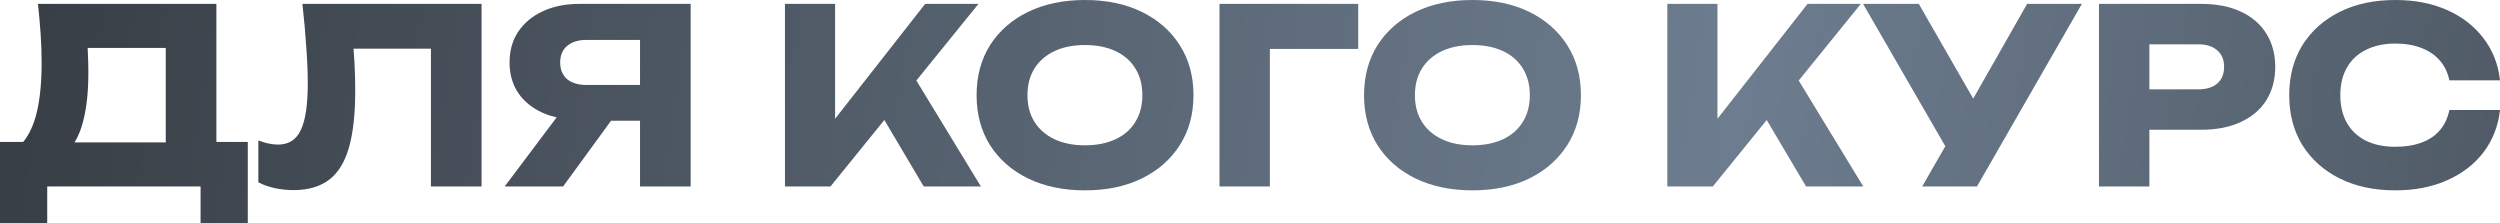
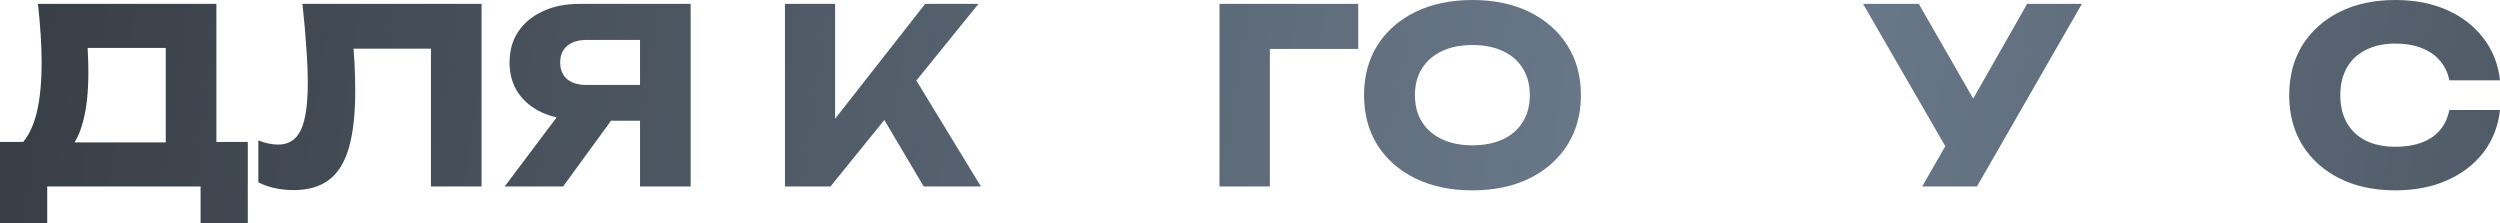
<svg xmlns="http://www.w3.org/2000/svg" viewBox="0 0 821.657 73.36" fill="none">
  <path d="M821.657 36.16C821.072 41.44 819.257 46.08 816.218 50.08C813.178 54.027 809.178 57.093 804.216 59.28C799.312 61.467 793.658 62.56 787.258 62.56C780.272 62.56 774.165 61.253 768.938 58.64C763.711 56.027 759.631 52.373 756.697 47.68C753.817 42.987 752.377 37.52 752.377 31.28C752.377 25.04 753.817 19.573 756.697 14.88C759.631 10.187 763.711 6.533 768.938 3.92C774.165 1.307 780.272 0 787.258 0C793.658 0 799.312 1.093 804.216 3.28C809.178 5.467 813.178 8.56 816.218 12.56C819.257 16.507 821.072 21.12 821.657 26.4H805.019C804.484 23.84 803.444 21.68 801.897 19.92C800.352 18.107 798.325 16.72 795.817 15.76C793.365 14.8 790.51 14.32 787.258 14.32C783.524 14.32 780.297 15.013 777.577 16.4C774.857 17.733 772.777 19.68 771.338 22.24C769.898 24.747 769.178 27.76 769.178 31.28C769.178 34.8 769.898 37.84 771.338 40.4C772.777 42.907 774.857 44.853 777.577 46.24C780.297 47.573 783.524 48.24 787.258 48.24C790.51 48.24 793.365 47.787 795.817 46.88C798.325 45.973 800.352 44.613 801.897 42.8C803.444 40.987 804.484 38.773 805.019 36.16H821.657Z" fill="url(#paint0_linear_407_1301)" />
-   <path d="M723.543 1.28C728.555 1.28 732.874 2.133 736.502 3.84C740.181 5.547 742.981 7.973 744.903 11.12C746.823 14.213 747.783 17.84 747.783 22C747.783 26.107 746.823 29.733 744.903 32.88C742.981 35.973 740.181 38.373 736.502 40.08C732.874 41.787 728.555 42.64 723.543 42.64H697.541V29.36H722.503C725.168 29.36 727.248 28.72 728.742 27.44C730.235 26.107 730.982 24.293 730.982 22C730.982 19.653 730.235 17.84 728.742 16.56C727.248 15.227 725.168 14.56 722.503 14.56H698.981L706.422 6.88V61.28H689.862V1.28H723.543Z" fill="url(#paint1_linear_407_1301)" />
  <path d="M631.756 61.28L642.557 42.48H642.797L666.237 1.28H684.237L649.756 61.28H631.756ZM642.317 53.2L612.318 1.28H630.636L654.076 42.08L642.317 53.2Z" fill="url(#paint2_linear_407_1301)" />
-   <path d="M547.988 61.28V1.28H564.466V48.08L560.067 44.64L594.068 1.28H611.586L562.946 61.28H547.988ZM576.627 32.64L588.786 22.56L612.386 61.28H593.588L576.627 32.64Z" fill="url(#paint3_linear_407_1301)" />
  <path d="M483.915 62.56C476.821 62.56 470.582 61.253 465.195 58.64C459.86 56.027 455.701 52.373 452.714 47.68C449.782 42.987 448.314 37.52 448.314 31.28C448.314 25.04 449.782 19.573 452.714 14.88C455.701 10.187 459.86 6.533 465.195 3.92C470.582 1.307 476.821 0 483.915 0C491.062 0 497.301 1.307 502.636 3.92C507.967 6.533 512.127 10.187 515.114 14.88C518.101 19.573 519.594 25.04 519.594 31.28C519.594 37.52 518.101 42.987 515.114 47.68C512.127 52.373 507.967 56.027 502.636 58.64C497.301 61.253 491.062 62.56 483.915 62.56ZM483.915 47.76C487.807 47.76 491.169 47.093 493.994 45.76C496.821 44.427 498.981 42.533 500.476 40.08C502.021 37.627 502.796 34.693 502.796 31.28C502.796 27.867 502.021 24.933 500.476 22.48C498.981 20.027 496.821 18.133 493.994 16.8C491.169 15.467 487.807 14.8 483.915 14.8C480.076 14.8 476.741 15.467 473.914 16.8C471.089 18.133 468.902 20.027 467.355 22.48C465.807 24.933 465.035 27.867 465.035 31.28C465.035 34.693 465.807 37.627 467.355 40.08C468.902 42.533 471.089 44.427 473.914 45.76C476.741 47.093 480.076 47.76 483.915 47.76Z" fill="url(#paint4_linear_407_1301)" />
  <path d="M446.399 1.28V16.08H409.919L417.36 8.56V61.28H400.8V1.28H446.399Z" fill="url(#paint5_linear_407_1301)" />
-   <path d="M356.572 62.56C349.478 62.56 343.239 61.253 337.852 58.64C332.517 56.027 328.358 52.373 325.371 47.68C322.438 42.987 320.971 37.52 320.971 31.28C320.971 25.04 322.438 19.573 325.371 14.88C328.358 10.187 332.517 6.533 337.852 3.92C343.239 1.307 349.478 0 356.572 0C363.719 0 369.958 1.307 375.29 3.92C380.624 6.533 384.784 10.187 387.771 14.88C390.758 19.573 392.251 25.04 392.251 31.28C392.251 37.52 390.758 42.987 387.771 47.68C384.784 52.373 380.624 56.027 375.29 58.64C369.958 61.253 363.719 62.56 356.572 62.56ZM356.572 47.76C360.464 47.76 363.824 47.093 366.651 45.76C369.478 44.427 371.638 42.533 373.13 40.08C374.678 37.627 375.45 34.693 375.45 31.28C375.45 27.867 374.678 24.933 373.13 22.48C371.638 20.027 369.478 18.133 366.651 16.8C363.824 15.467 360.464 14.8 356.572 14.8C352.73 14.8 349.398 15.467 346.571 16.8C343.744 18.133 341.559 20.027 340.011 22.48C338.464 24.933 337.692 27.867 337.692 31.28C337.692 34.693 338.464 37.627 340.011 40.08C341.559 42.533 343.744 44.427 346.571 45.76C349.398 47.093 352.73 47.76 356.572 47.76Z" fill="url(#paint6_linear_407_1301)" />
  <path d="M257.986 61.28V1.28H274.466V48.08L270.067 44.64L304.066 1.28H321.586L272.947 61.28H257.986ZM286.628 32.64L298.786 22.56L322.386 61.28H303.586L286.628 32.64Z" fill="url(#paint7_linear_407_1301)" />
  <path d="M215.473 27.92V39.68H190.433L190.353 39.36C185.766 39.36 181.74 38.587 178.273 37.04C174.86 35.493 172.193 33.307 170.273 30.48C168.406 27.653 167.473 24.347 167.473 20.56C167.473 16.667 168.406 13.307 170.273 10.48C172.193 7.6 174.86 5.36 178.273 3.76C181.74 2.107 185.766 1.28 190.353 1.28H226.993V61.28H210.353V5.68L217.793 13.12H192.753C190.033 13.12 187.9 13.787 186.353 15.12C184.86 16.4 184.113 18.213 184.113 20.56C184.113 22.853 184.86 24.667 186.353 26C187.9 27.28 190.033 27.92 192.753 27.92H215.473ZM205.553 33.2L185.073 61.28H165.873L186.993 33.2H205.553Z" fill="url(#paint8_linear_407_1301)" />
  <path d="M99.392 1.28H158.272V61.28H141.632V8.48L149.152 16H108.672L115.632 10.48C116.059 14 116.352 17.387 116.512 20.64C116.672 23.84 116.752 26.88 116.752 29.76C116.752 37.44 116.059 43.707 114.672 48.56C113.285 53.36 111.099 56.88 108.112 59.12C105.126 61.36 101.259 62.48 96.512 62.48C94.432 62.48 92.379 62.267 90.352 61.84C88.379 61.413 86.565 60.773 84.912 59.92V46.16C87.259 47.067 89.419 47.52 91.392 47.52C94.859 47.52 97.339 45.947 98.832 42.8C100.379 39.654 101.152 34.507 101.152 27.36C101.152 23.893 100.992 20 100.672 15.68C100.406 11.36 99.979 6.56 99.392 1.28Z" fill="url(#paint9_linear_407_1301)" />
  <path d="M0 73.36V46.64H12.96L18.24 46.8H59.84L64 46.64H81.44V73.36H65.92V61.28H15.52V73.36H0ZM12.48 1.28H71.12V56.64H54.48V8.24L62 15.76H21.28L28.16 10.24C28.587 12.693 28.827 15.067 28.88 17.36C28.987 19.653 29.04 21.84 29.04 23.92C29.04 30.16 28.48 35.413 27.36 39.68C26.293 43.947 24.667 47.173 22.48 49.36C20.347 51.547 17.653 52.64 14.4 52.64L7.44 46.88C9.573 44.373 11.147 40.96 12.16 36.64C13.173 32.267 13.68 26.88 13.68 20.48C13.68 17.547 13.573 14.48 13.36 11.28C13.147 8.08 12.853 4.747 12.48 1.28Z" fill="url(#paint10_linear_407_1301)" />
  <defs>
    <linearGradient id="paint0_linear_407_1301" x1="-6.833" y1="10.886" x2="3266.53" y2="497.131" gradientUnits="userSpaceOnUse">
      <stop stop-color="#373D44" />
      <stop offset="0.174" stop-color="#6D7D8F" />
      <stop offset="0.314" stop-color="#373D44" />
      <stop offset="0.485" stop-color="#6D7D8F" />
      <stop offset="0.708" stop-color="#373D44" />
      <stop offset="0.835" stop-color="#6D7D8F" />
      <stop offset="1" stop-color="#373D44" />
    </linearGradient>
    <linearGradient id="paint1_linear_407_1301" x1="-6.83" y1="10.886" x2="3266.53" y2="497.132" gradientUnits="userSpaceOnUse">
      <stop stop-color="#373D44" />
      <stop offset="0.174" stop-color="#6D7D8F" />
      <stop offset="0.314" stop-color="#373D44" />
      <stop offset="0.485" stop-color="#6D7D8F" />
      <stop offset="0.708" stop-color="#373D44" />
      <stop offset="0.835" stop-color="#6D7D8F" />
      <stop offset="1" stop-color="#373D44" />
    </linearGradient>
    <linearGradient id="paint2_linear_407_1301" x1="-6.828" y1="10.886" x2="3266.53" y2="497.131" gradientUnits="userSpaceOnUse">
      <stop stop-color="#373D44" />
      <stop offset="0.174" stop-color="#6D7D8F" />
      <stop offset="0.314" stop-color="#373D44" />
      <stop offset="0.485" stop-color="#6D7D8F" />
      <stop offset="0.708" stop-color="#373D44" />
      <stop offset="0.835" stop-color="#6D7D8F" />
      <stop offset="1" stop-color="#373D44" />
    </linearGradient>
    <linearGradient id="paint3_linear_407_1301" x1="-6.83" y1="10.886" x2="3266.53" y2="497.132" gradientUnits="userSpaceOnUse">
      <stop stop-color="#373D44" />
      <stop offset="0.174" stop-color="#6D7D8F" />
      <stop offset="0.314" stop-color="#373D44" />
      <stop offset="0.485" stop-color="#6D7D8F" />
      <stop offset="0.708" stop-color="#373D44" />
      <stop offset="0.835" stop-color="#6D7D8F" />
      <stop offset="1" stop-color="#373D44" />
    </linearGradient>
    <linearGradient id="paint4_linear_407_1301" x1="-6.833" y1="10.886" x2="3266.53" y2="497.131" gradientUnits="userSpaceOnUse">
      <stop stop-color="#373D44" />
      <stop offset="0.174" stop-color="#6D7D8F" />
      <stop offset="0.314" stop-color="#373D44" />
      <stop offset="0.485" stop-color="#6D7D8F" />
      <stop offset="0.708" stop-color="#373D44" />
      <stop offset="0.835" stop-color="#6D7D8F" />
      <stop offset="1" stop-color="#373D44" />
    </linearGradient>
    <linearGradient id="paint5_linear_407_1301" x1="-6.83" y1="10.886" x2="3266.53" y2="497.132" gradientUnits="userSpaceOnUse">
      <stop stop-color="#373D44" />
      <stop offset="0.174" stop-color="#6D7D8F" />
      <stop offset="0.314" stop-color="#373D44" />
      <stop offset="0.485" stop-color="#6D7D8F" />
      <stop offset="0.708" stop-color="#373D44" />
      <stop offset="0.835" stop-color="#6D7D8F" />
      <stop offset="1" stop-color="#373D44" />
    </linearGradient>
    <linearGradient id="paint6_linear_407_1301" x1="-6.833" y1="10.886" x2="3266.53" y2="497.131" gradientUnits="userSpaceOnUse">
      <stop stop-color="#373D44" />
      <stop offset="0.174" stop-color="#6D7D8F" />
      <stop offset="0.314" stop-color="#373D44" />
      <stop offset="0.485" stop-color="#6D7D8F" />
      <stop offset="0.708" stop-color="#373D44" />
      <stop offset="0.835" stop-color="#6D7D8F" />
      <stop offset="1" stop-color="#373D44" />
    </linearGradient>
    <linearGradient id="paint7_linear_407_1301" x1="-6.83" y1="10.886" x2="3266.53" y2="497.132" gradientUnits="userSpaceOnUse">
      <stop stop-color="#373D44" />
      <stop offset="0.174" stop-color="#6D7D8F" />
      <stop offset="0.314" stop-color="#373D44" />
      <stop offset="0.485" stop-color="#6D7D8F" />
      <stop offset="0.708" stop-color="#373D44" />
      <stop offset="0.835" stop-color="#6D7D8F" />
      <stop offset="1" stop-color="#373D44" />
    </linearGradient>
    <linearGradient id="paint8_linear_407_1301" x1="-6.829" y1="10.886" x2="3266.53" y2="497.131" gradientUnits="userSpaceOnUse">
      <stop stop-color="#373D44" />
      <stop offset="0.174" stop-color="#6D7D8F" />
      <stop offset="0.314" stop-color="#373D44" />
      <stop offset="0.485" stop-color="#6D7D8F" />
      <stop offset="0.708" stop-color="#373D44" />
      <stop offset="0.835" stop-color="#6D7D8F" />
      <stop offset="1" stop-color="#373D44" />
    </linearGradient>
    <linearGradient id="paint9_linear_407_1301" x1="-6.832" y1="10.886" x2="3266.53" y2="497.131" gradientUnits="userSpaceOnUse">
      <stop stop-color="#373D44" />
      <stop offset="0.174" stop-color="#6D7D8F" />
      <stop offset="0.314" stop-color="#373D44" />
      <stop offset="0.485" stop-color="#6D7D8F" />
      <stop offset="0.708" stop-color="#373D44" />
      <stop offset="0.835" stop-color="#6D7D8F" />
      <stop offset="1" stop-color="#373D44" />
    </linearGradient>
    <linearGradient id="paint10_linear_407_1301" x1="-6.831" y1="10.886" x2="3266.53" y2="497.132" gradientUnits="userSpaceOnUse">
      <stop stop-color="#373D44" />
      <stop offset="0.174" stop-color="#6D7D8F" />
      <stop offset="0.314" stop-color="#373D44" />
      <stop offset="0.485" stop-color="#6D7D8F" />
      <stop offset="0.708" stop-color="#373D44" />
      <stop offset="0.835" stop-color="#6D7D8F" />
      <stop offset="1" stop-color="#373D44" />
    </linearGradient>
  </defs>
</svg>